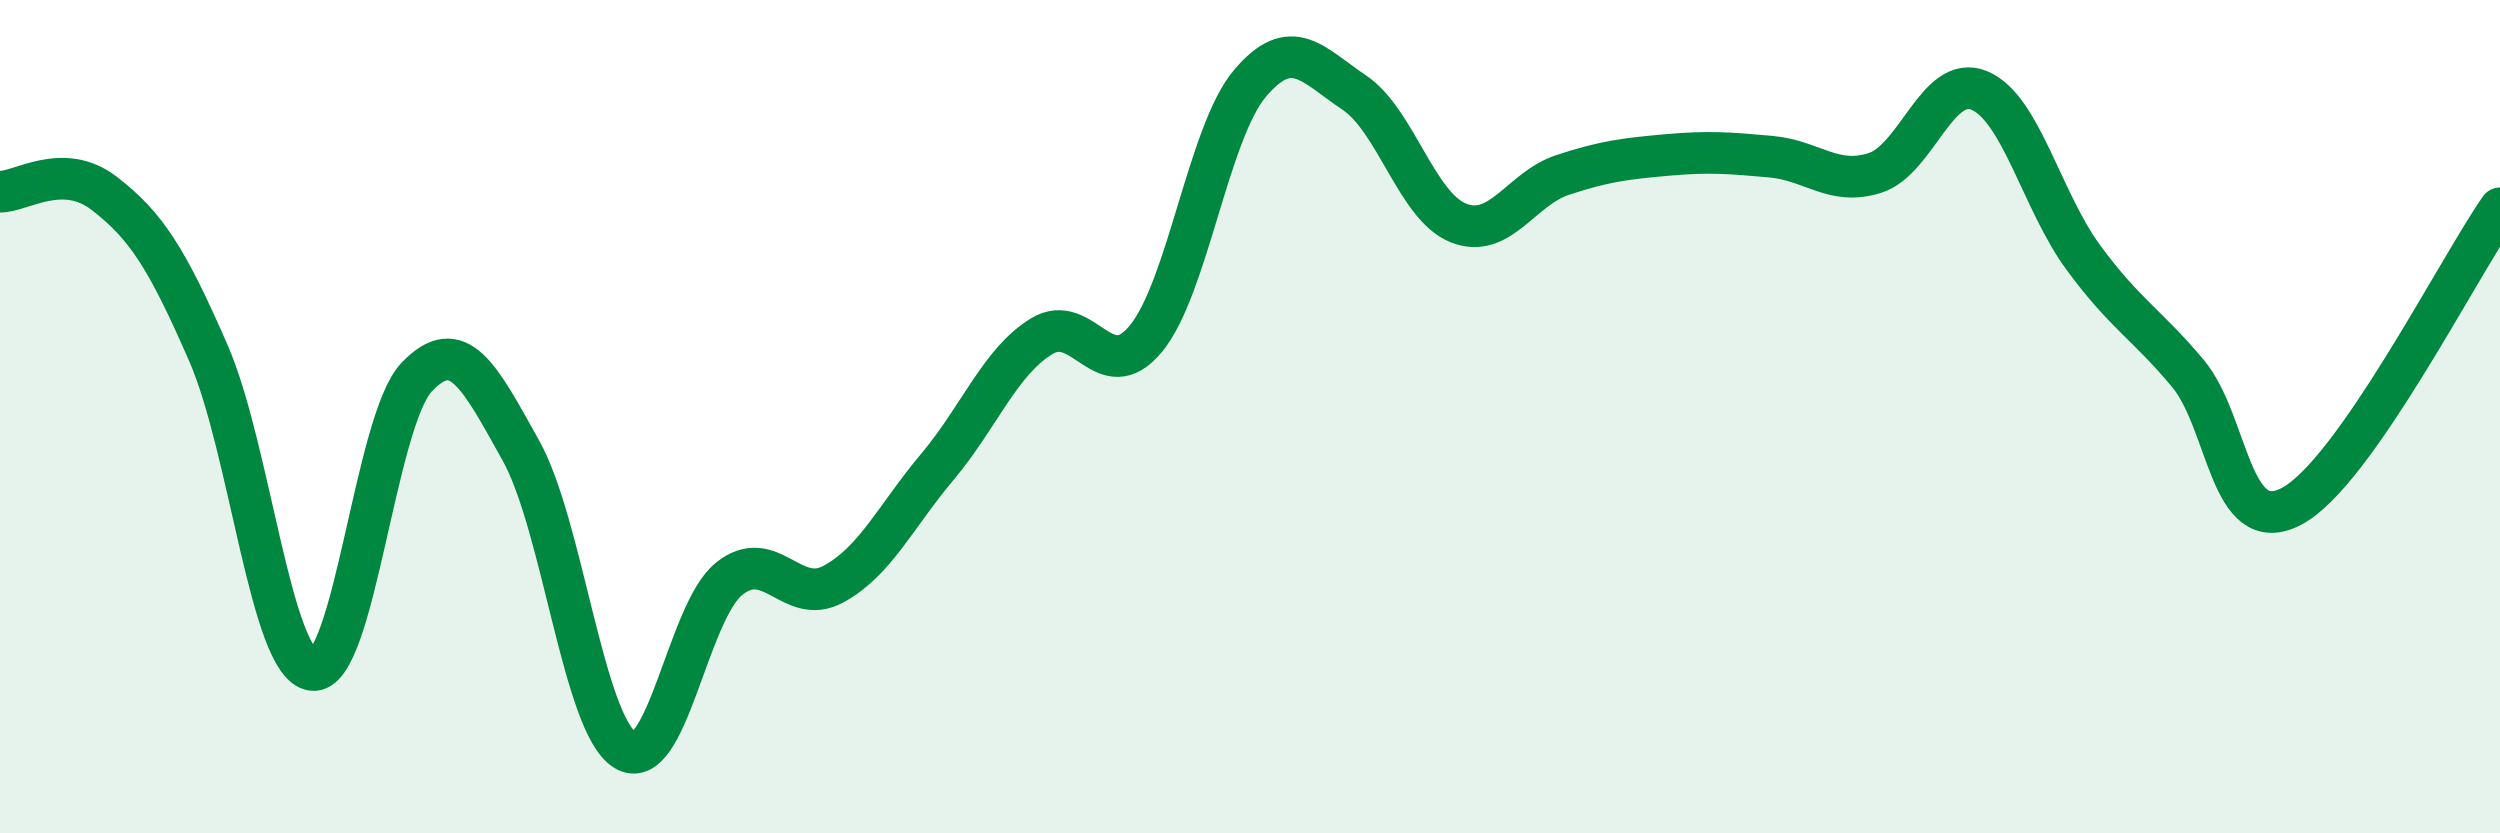
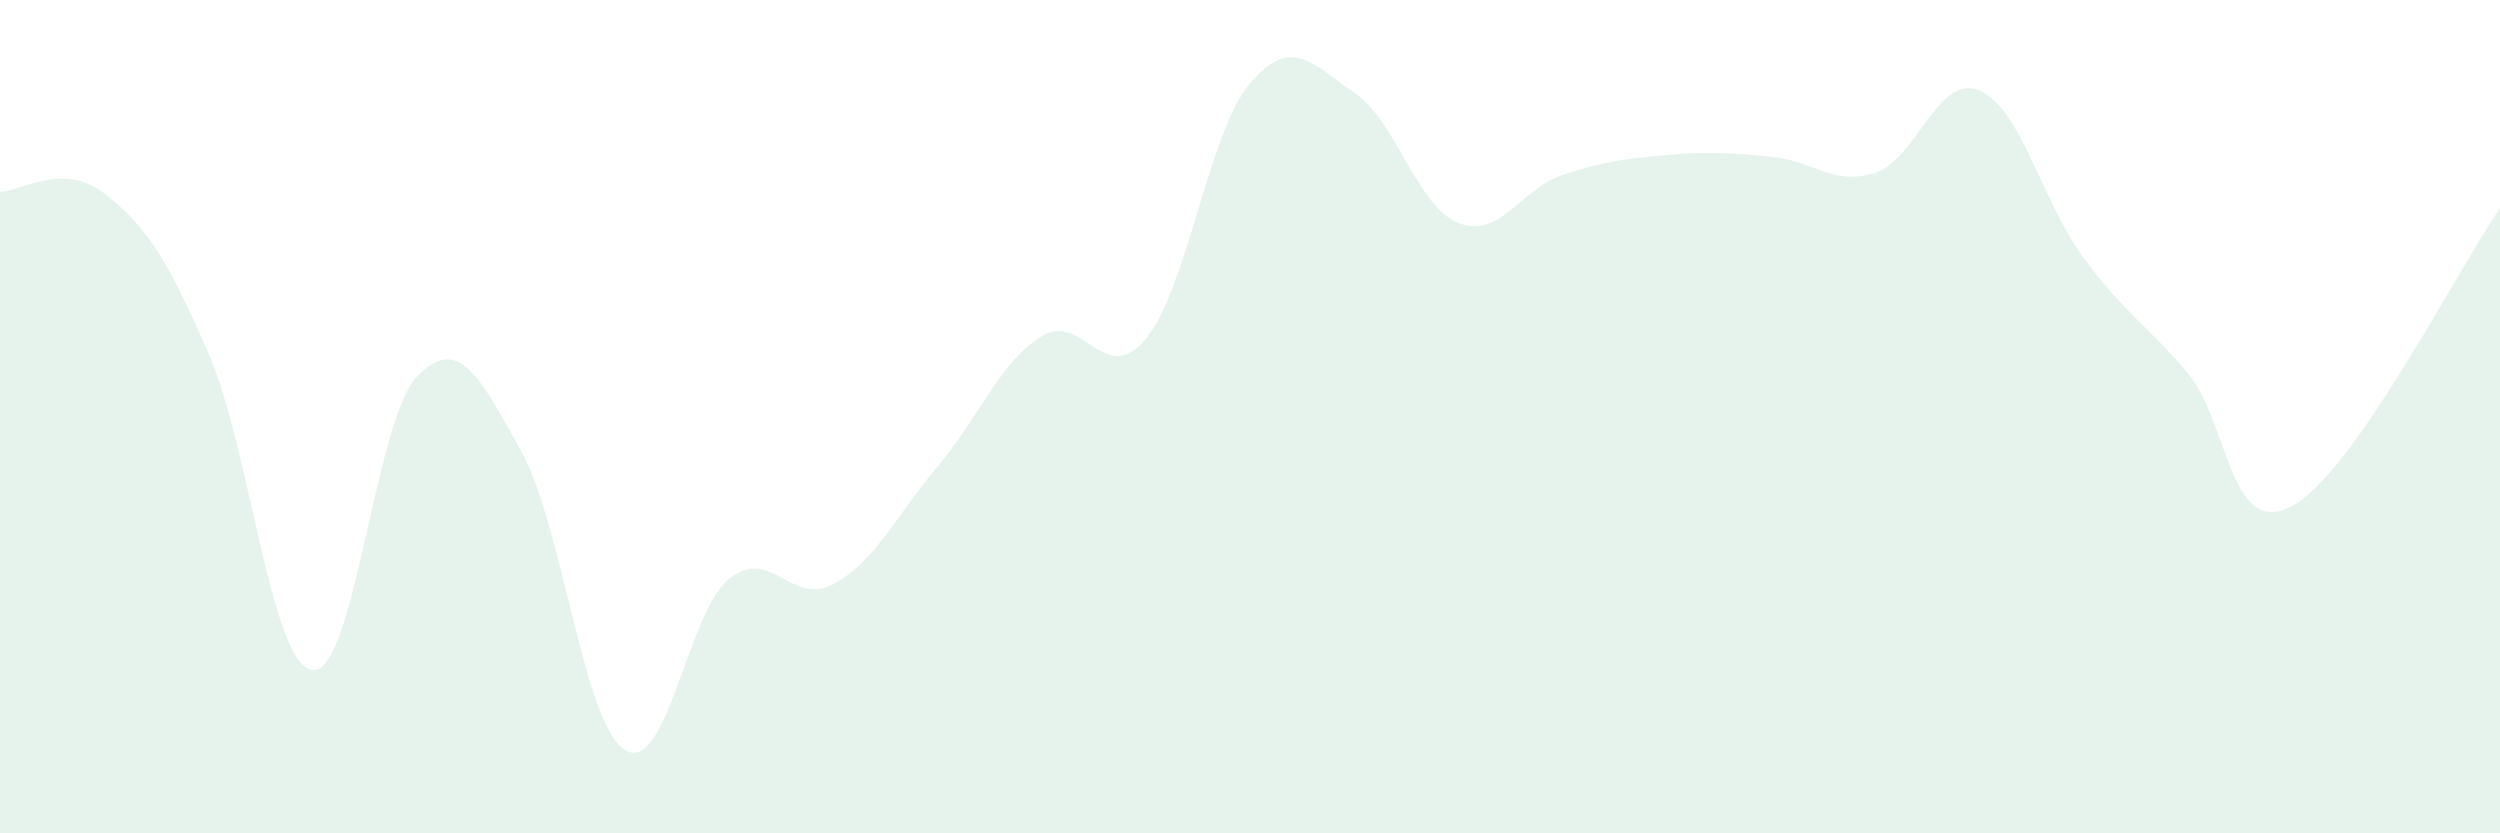
<svg xmlns="http://www.w3.org/2000/svg" width="60" height="20" viewBox="0 0 60 20">
  <path d="M 0,4.6 C 0.5,4.61 1.5,3.87 2.5,4.64 C 3.5,5.41 4,6.18 5,8.47 C 6,10.76 6.5,15.96 7.5,16.08 C 8.5,16.2 9,10.1 10,9.05 C 11,8 11.5,9.02 12.5,10.81 C 13.5,12.6 14,17.38 15,18 C 16,18.62 16.5,14.69 17.5,13.89 C 18.5,13.09 19,14.56 20,14.02 C 21,13.48 21.5,12.39 22.5,11.2 C 23.5,10.01 24,8.68 25,8.07 C 26,7.46 26.5,9.34 27.5,8.13 C 28.5,6.92 29,3.18 30,2 C 31,0.82 31.5,1.55 32.5,2.22 C 33.5,2.89 34,4.95 35,5.35 C 36,5.75 36.5,4.53 37.5,4.2 C 38.5,3.87 39,3.81 40,3.72 C 41,3.63 41.5,3.67 42.5,3.76 C 43.5,3.85 44,4.47 45,4.15 C 46,3.83 46.5,1.76 47.5,2.17 C 48.5,2.58 49,4.82 50,6.18 C 51,7.54 51.5,7.76 52.5,8.95 C 53.5,10.14 53.5,12.94 55,12.15 C 56.5,11.36 59,6.43 60,5L60 20L0 20Z" fill="#008740" opacity="0.1" stroke-linecap="round" stroke-linejoin="round" />
-   <path d="M 0,4.6 C 0.5,4.61 1.5,3.87 2.5,4.64 C 3.5,5.41 4,6.18 5,8.47 C 6,10.76 6.5,15.96 7.5,16.08 C 8.5,16.2 9,10.1 10,9.05 C 11,8 11.5,9.02 12.5,10.81 C 13.5,12.6 14,17.38 15,18 C 16,18.62 16.5,14.69 17.5,13.89 C 18.5,13.09 19,14.56 20,14.02 C 21,13.48 21.5,12.39 22.5,11.2 C 23.5,10.01 24,8.68 25,8.07 C 26,7.46 26.5,9.34 27.5,8.13 C 28.5,6.92 29,3.18 30,2 C 31,0.82 31.5,1.55 32.5,2.22 C 33.5,2.89 34,4.95 35,5.35 C 36,5.75 36.5,4.53 37.5,4.2 C 38.5,3.87 39,3.81 40,3.72 C 41,3.63 41.5,3.67 42.5,3.76 C 43.5,3.85 44,4.47 45,4.15 C 46,3.83 46.5,1.76 47.5,2.17 C 48.5,2.58 49,4.82 50,6.18 C 51,7.54 51.5,7.76 52.5,8.95 C 53.5,10.14 53.5,12.94 55,12.15 C 56.5,11.36 59,6.43 60,5" stroke="#008740" stroke-width="1" fill="none" stroke-linecap="round" stroke-linejoin="round" />
</svg>